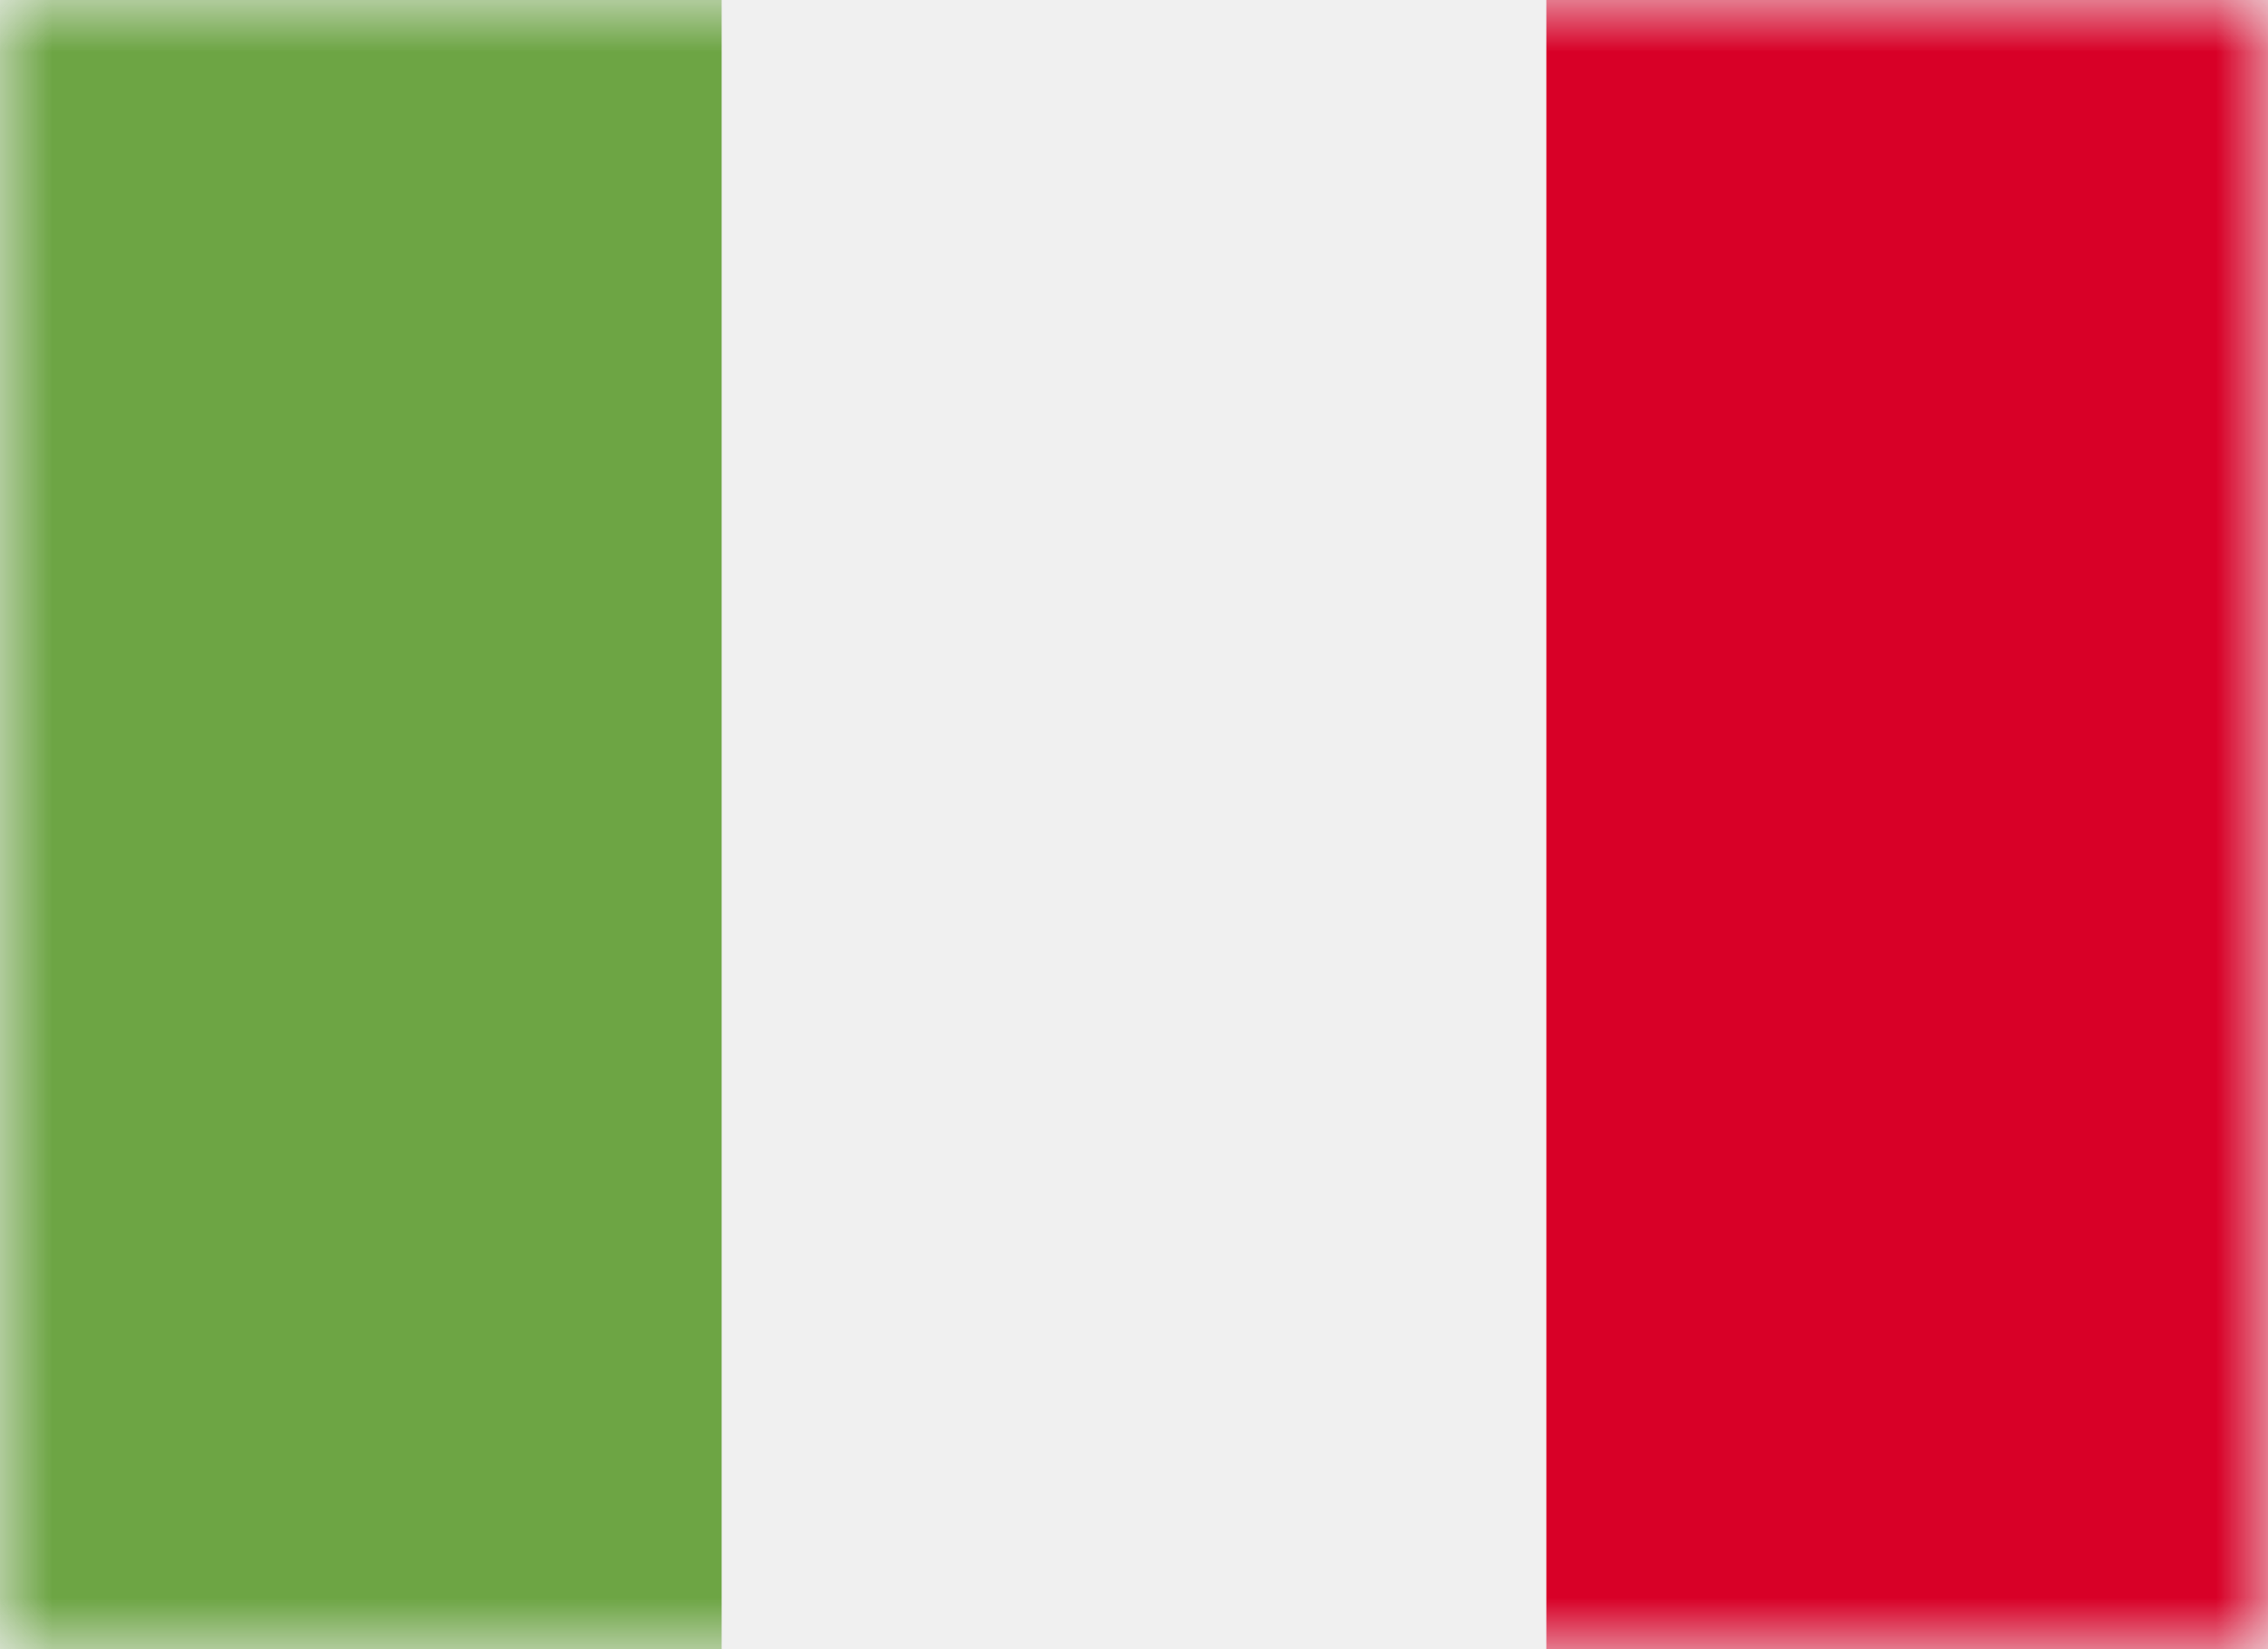
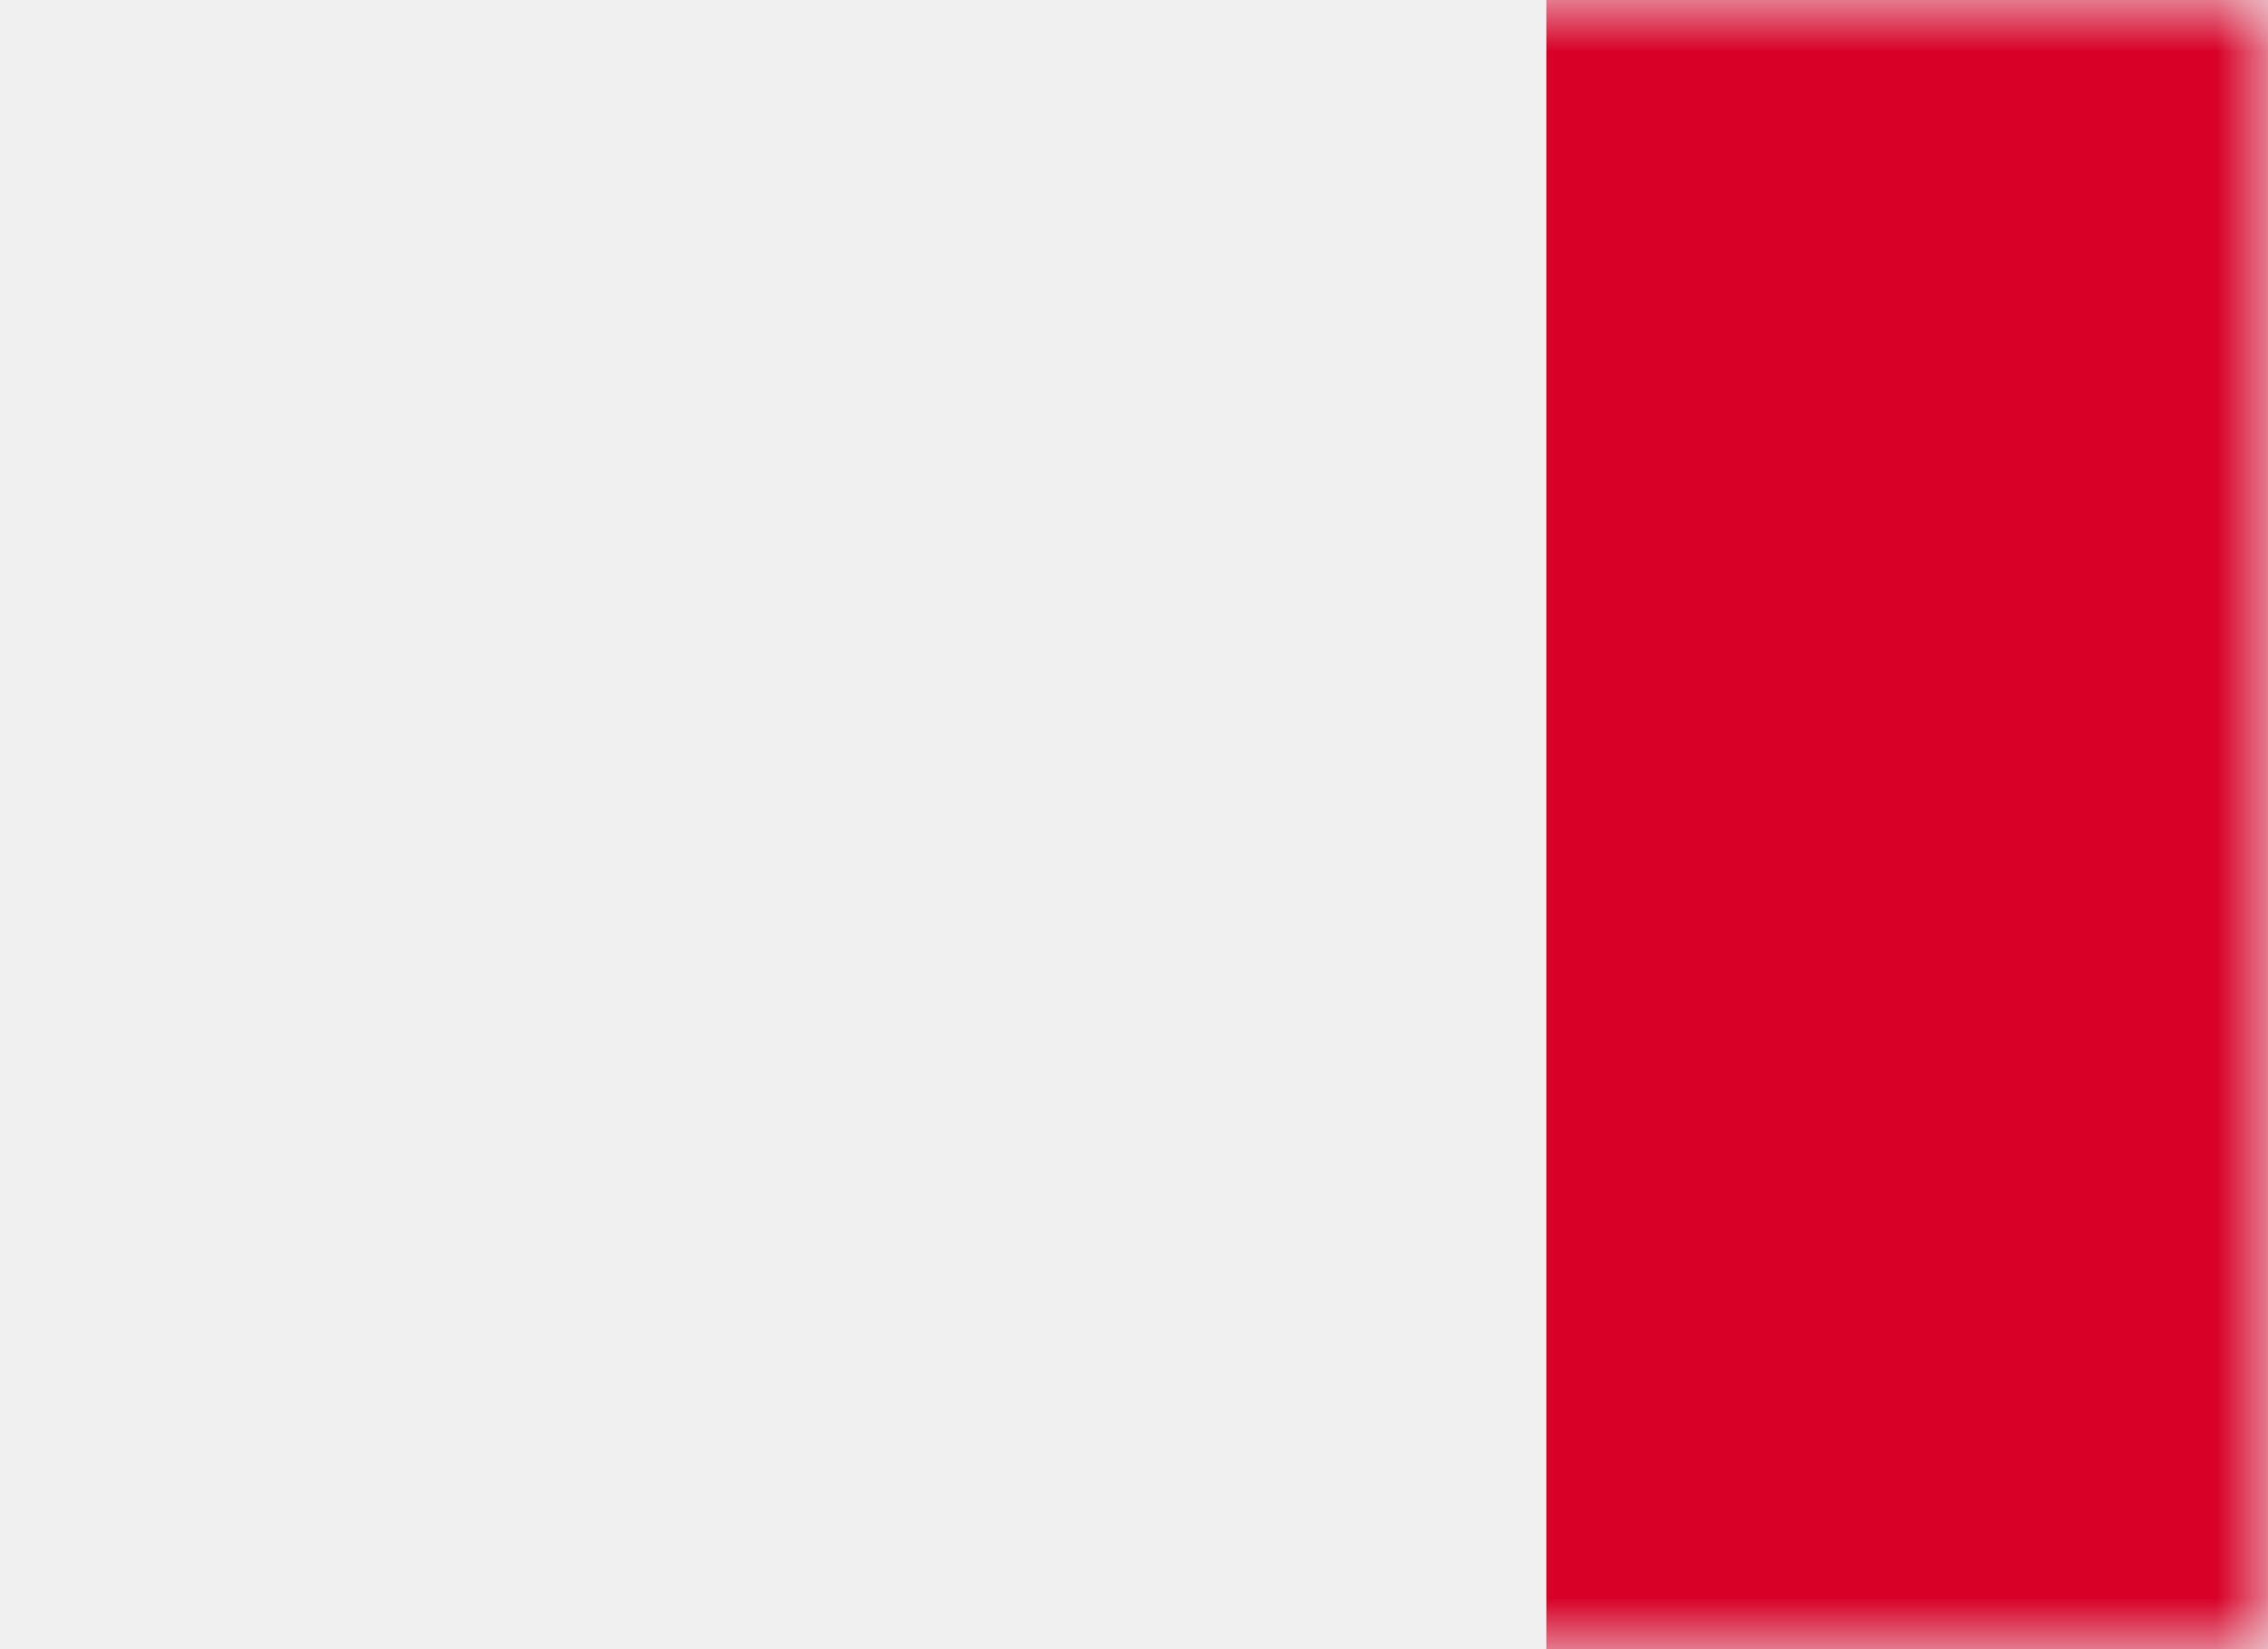
<svg xmlns="http://www.w3.org/2000/svg" xmlns:xlink="http://www.w3.org/1999/xlink" width="22px" height="16px" viewBox="0 0 22 16" version="1.1">
  <rect x="0" y="0" width="22" height="16" fill="#333333" stroke="none" />
  <title>italy-flag</title>
  <desc>Created with Sketch.</desc>
  <defs>
    <polygon id="path-1" points="0 0 22 0 22 16 0 16" />
  </defs>
  <g id="Symbols" stroke="none" stroke-width="1" fill="none" fill-rule="evenodd">
    <g id="header" transform="translate(-1540, -20)">
      <g id="italy-flag" transform="translate(1540, 20)">
        <mask id="mask-2" fill="white">
          <use xlink:href="#path-1" />
        </mask>
        <use id="Mask" fill="#F0F0F0" fill-rule="nonzero" xlink:href="#path-1" />
-         <polygon id="Path" fill="#F0F0F0" fill-rule="nonzero" mask="url(#mask-2)" points="14.667 0 7.333 0 0 0 0 16 7.333 16 14.667 16 22 16 22 0" />
-         <polygon id="Rectangle" fill="#6DA544" fill-rule="nonzero" mask="url(#mask-2)" points="0 0 7 0 7 16 0 16" />
        <polygon id="Rectangle" fill="#D80027" fill-rule="nonzero" mask="url(#mask-2)" points="15 0 22 0 22 16 15 16" />
      </g>
    </g>
  </g>
</svg>